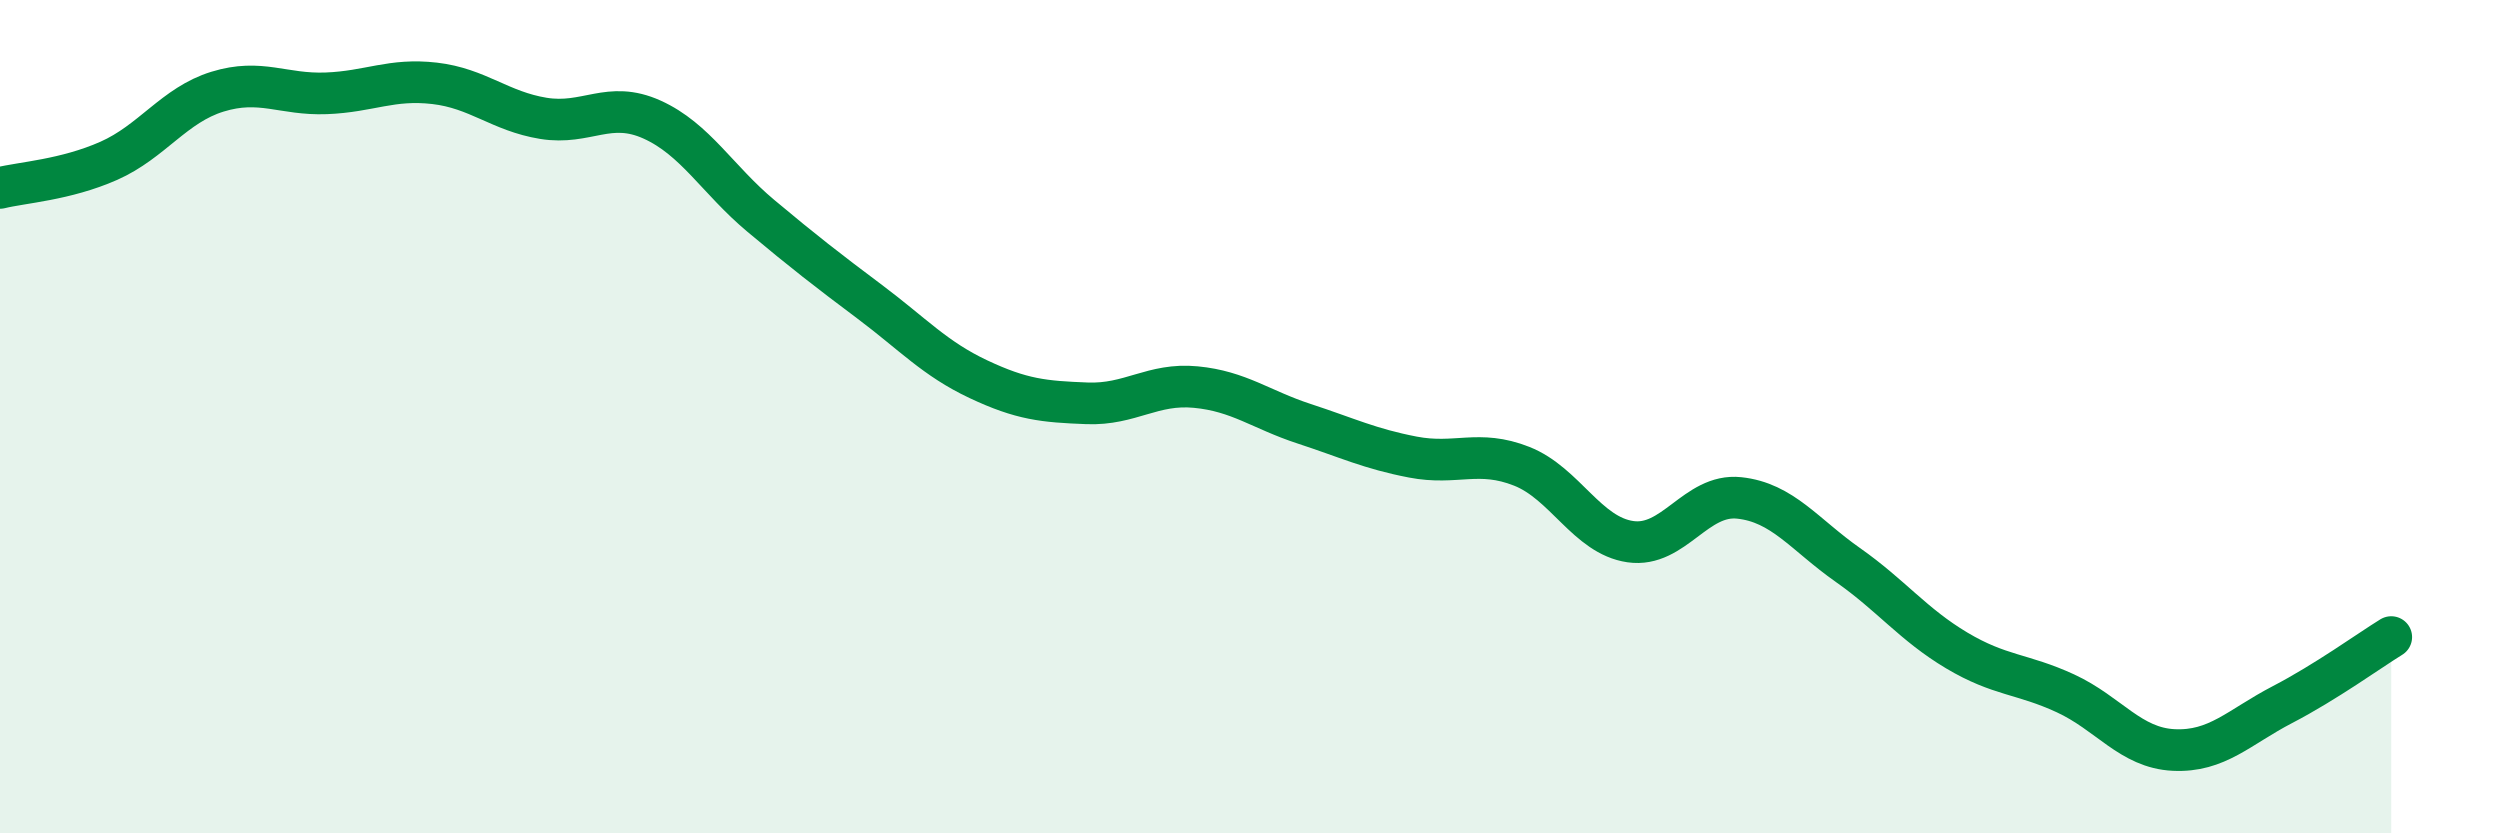
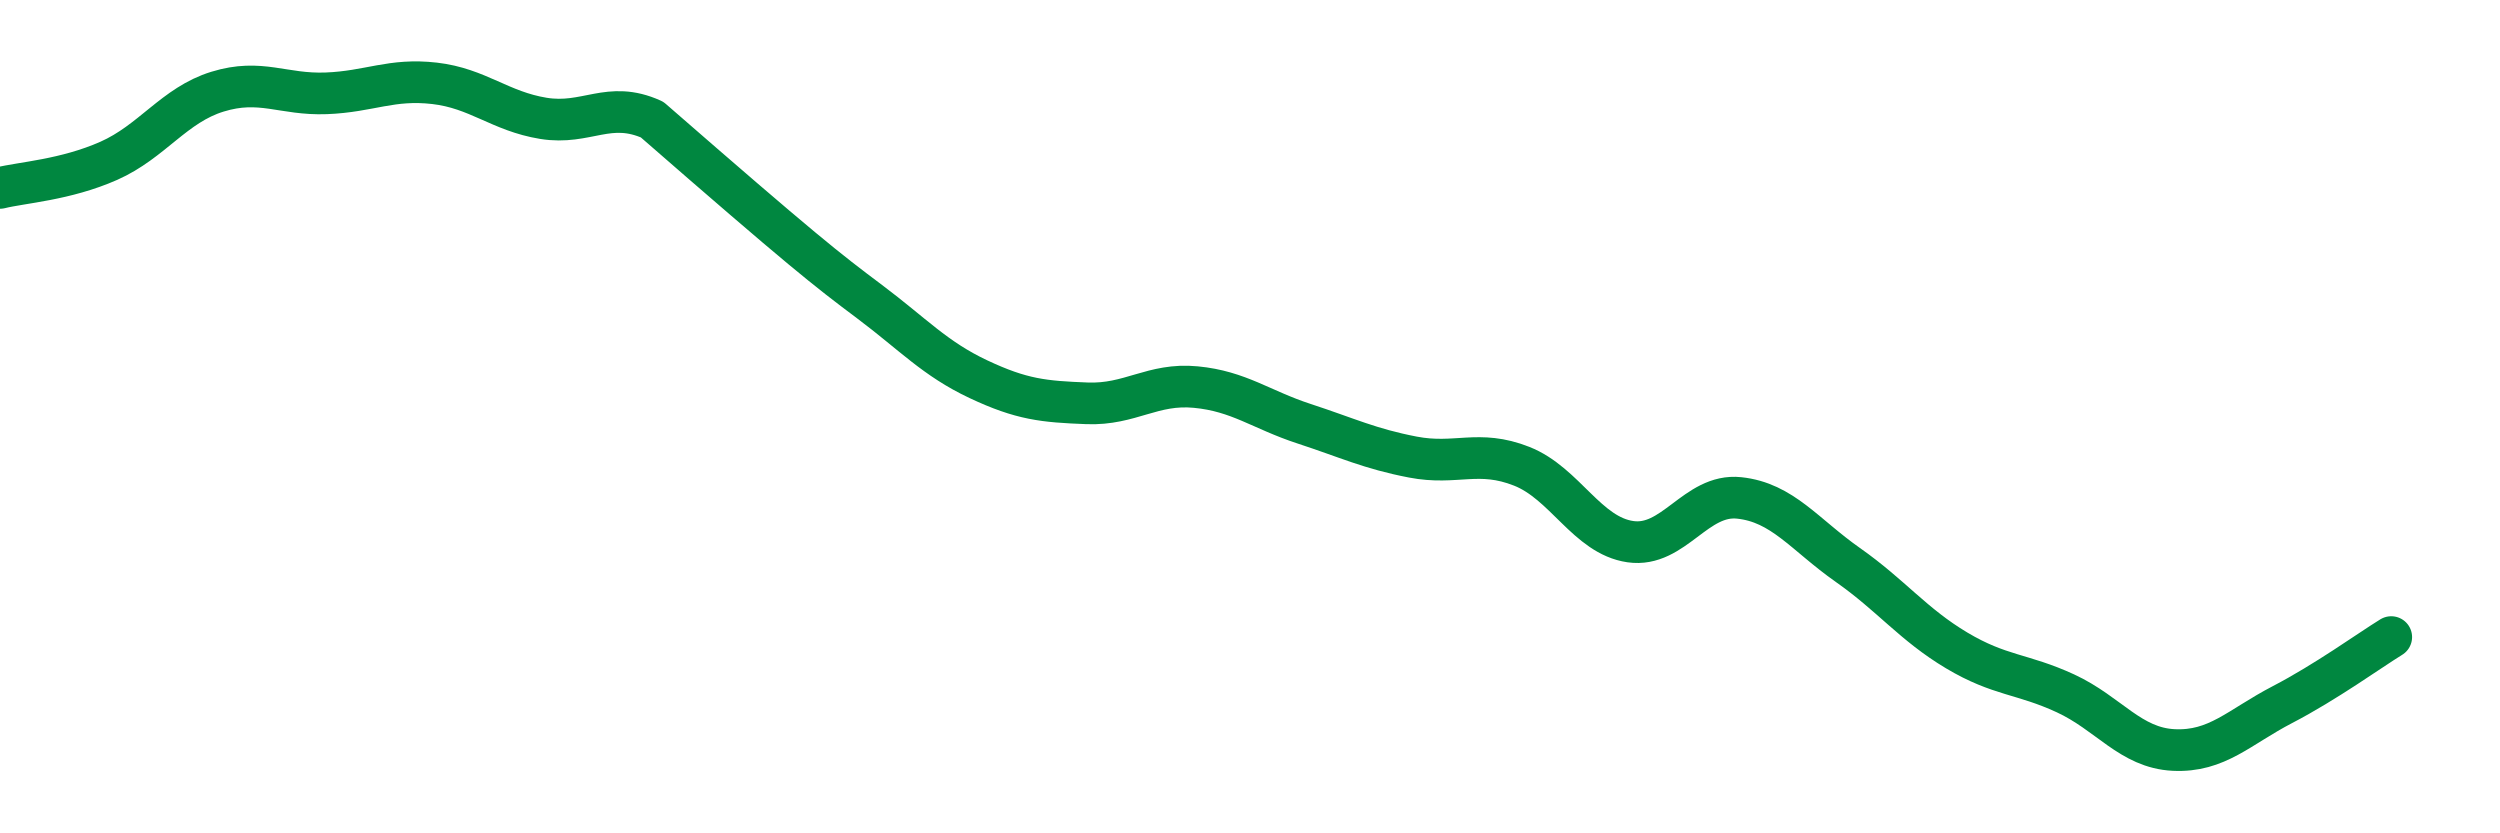
<svg xmlns="http://www.w3.org/2000/svg" width="60" height="20" viewBox="0 0 60 20">
-   <path d="M 0,4.51 C 0.52,4.38 1.57,4.32 2.61,3.86 C 3.65,3.4 4.18,2.52 5.22,2.2 C 6.26,1.88 6.79,2.28 7.83,2.24 C 8.87,2.2 9.39,1.88 10.43,2 C 11.47,2.12 12,2.67 13.04,2.84 C 14.08,3.01 14.61,2.4 15.65,2.87 C 16.69,3.34 17.22,4.31 18.26,5.18 C 19.3,6.05 19.83,6.46 20.87,7.24 C 21.91,8.02 22.44,8.61 23.48,9.1 C 24.52,9.59 25.05,9.64 26.09,9.68 C 27.13,9.72 27.66,9.19 28.7,9.29 C 29.74,9.39 30.26,9.83 31.3,10.17 C 32.34,10.51 32.87,10.77 33.91,10.97 C 34.95,11.17 35.48,10.78 36.52,11.19 C 37.56,11.6 38.09,12.85 39.13,13 C 40.17,13.15 40.7,11.84 41.74,11.95 C 42.78,12.06 43.31,12.83 44.35,13.56 C 45.39,14.29 45.92,14.99 46.96,15.61 C 48,16.23 48.53,16.16 49.57,16.64 C 50.61,17.12 51.13,17.95 52.17,18 C 53.21,18.05 53.74,17.45 54.78,16.91 C 55.82,16.37 56.87,15.61 57.39,15.29L57.39 20L0 20Z" fill="#008740" opacity="0.1" stroke-linecap="round" stroke-linejoin="round" />
-   <path d="M 0,4.51 C 0.52,4.38 1.57,4.32 2.61,3.86 C 3.65,3.4 4.18,2.52 5.22,2.2 C 6.26,1.88 6.79,2.28 7.83,2.24 C 8.87,2.2 9.39,1.88 10.43,2 C 11.47,2.12 12,2.67 13.04,2.84 C 14.08,3.01 14.61,2.4 15.65,2.87 C 16.69,3.34 17.22,4.31 18.26,5.18 C 19.3,6.05 19.83,6.46 20.87,7.24 C 21.91,8.02 22.44,8.61 23.48,9.1 C 24.52,9.59 25.05,9.64 26.09,9.68 C 27.13,9.72 27.66,9.19 28.7,9.29 C 29.74,9.39 30.26,9.83 31.3,10.17 C 32.34,10.51 32.87,10.77 33.91,10.97 C 34.95,11.17 35.48,10.78 36.52,11.19 C 37.56,11.6 38.09,12.85 39.13,13 C 40.17,13.15 40.7,11.84 41.74,11.95 C 42.78,12.06 43.31,12.83 44.35,13.56 C 45.39,14.29 45.92,14.99 46.96,15.61 C 48,16.23 48.53,16.16 49.57,16.64 C 50.61,17.12 51.13,17.95 52.17,18 C 53.21,18.05 53.74,17.45 54.78,16.91 C 55.82,16.37 56.87,15.61 57.39,15.29" stroke="#008740" stroke-width="1" fill="none" stroke-linecap="round" stroke-linejoin="round" />
+   <path d="M 0,4.51 C 0.52,4.38 1.57,4.32 2.61,3.86 C 3.65,3.4 4.18,2.52 5.22,2.2 C 6.26,1.88 6.79,2.28 7.83,2.24 C 8.87,2.2 9.39,1.88 10.43,2 C 11.47,2.12 12,2.67 13.04,2.84 C 14.08,3.01 14.61,2.4 15.65,2.87 C 19.3,6.05 19.83,6.46 20.87,7.24 C 21.91,8.02 22.44,8.61 23.48,9.1 C 24.52,9.59 25.05,9.64 26.09,9.68 C 27.13,9.72 27.66,9.19 28.7,9.29 C 29.74,9.39 30.26,9.83 31.3,10.17 C 32.34,10.51 32.87,10.77 33.91,10.97 C 34.95,11.17 35.48,10.78 36.52,11.19 C 37.56,11.6 38.09,12.85 39.13,13 C 40.17,13.15 40.7,11.84 41.74,11.95 C 42.78,12.06 43.31,12.83 44.35,13.56 C 45.39,14.29 45.92,14.99 46.96,15.61 C 48,16.23 48.53,16.16 49.57,16.64 C 50.61,17.12 51.13,17.95 52.17,18 C 53.21,18.05 53.74,17.45 54.78,16.91 C 55.82,16.37 56.87,15.61 57.39,15.29" stroke="#008740" stroke-width="1" fill="none" stroke-linecap="round" stroke-linejoin="round" />
</svg>